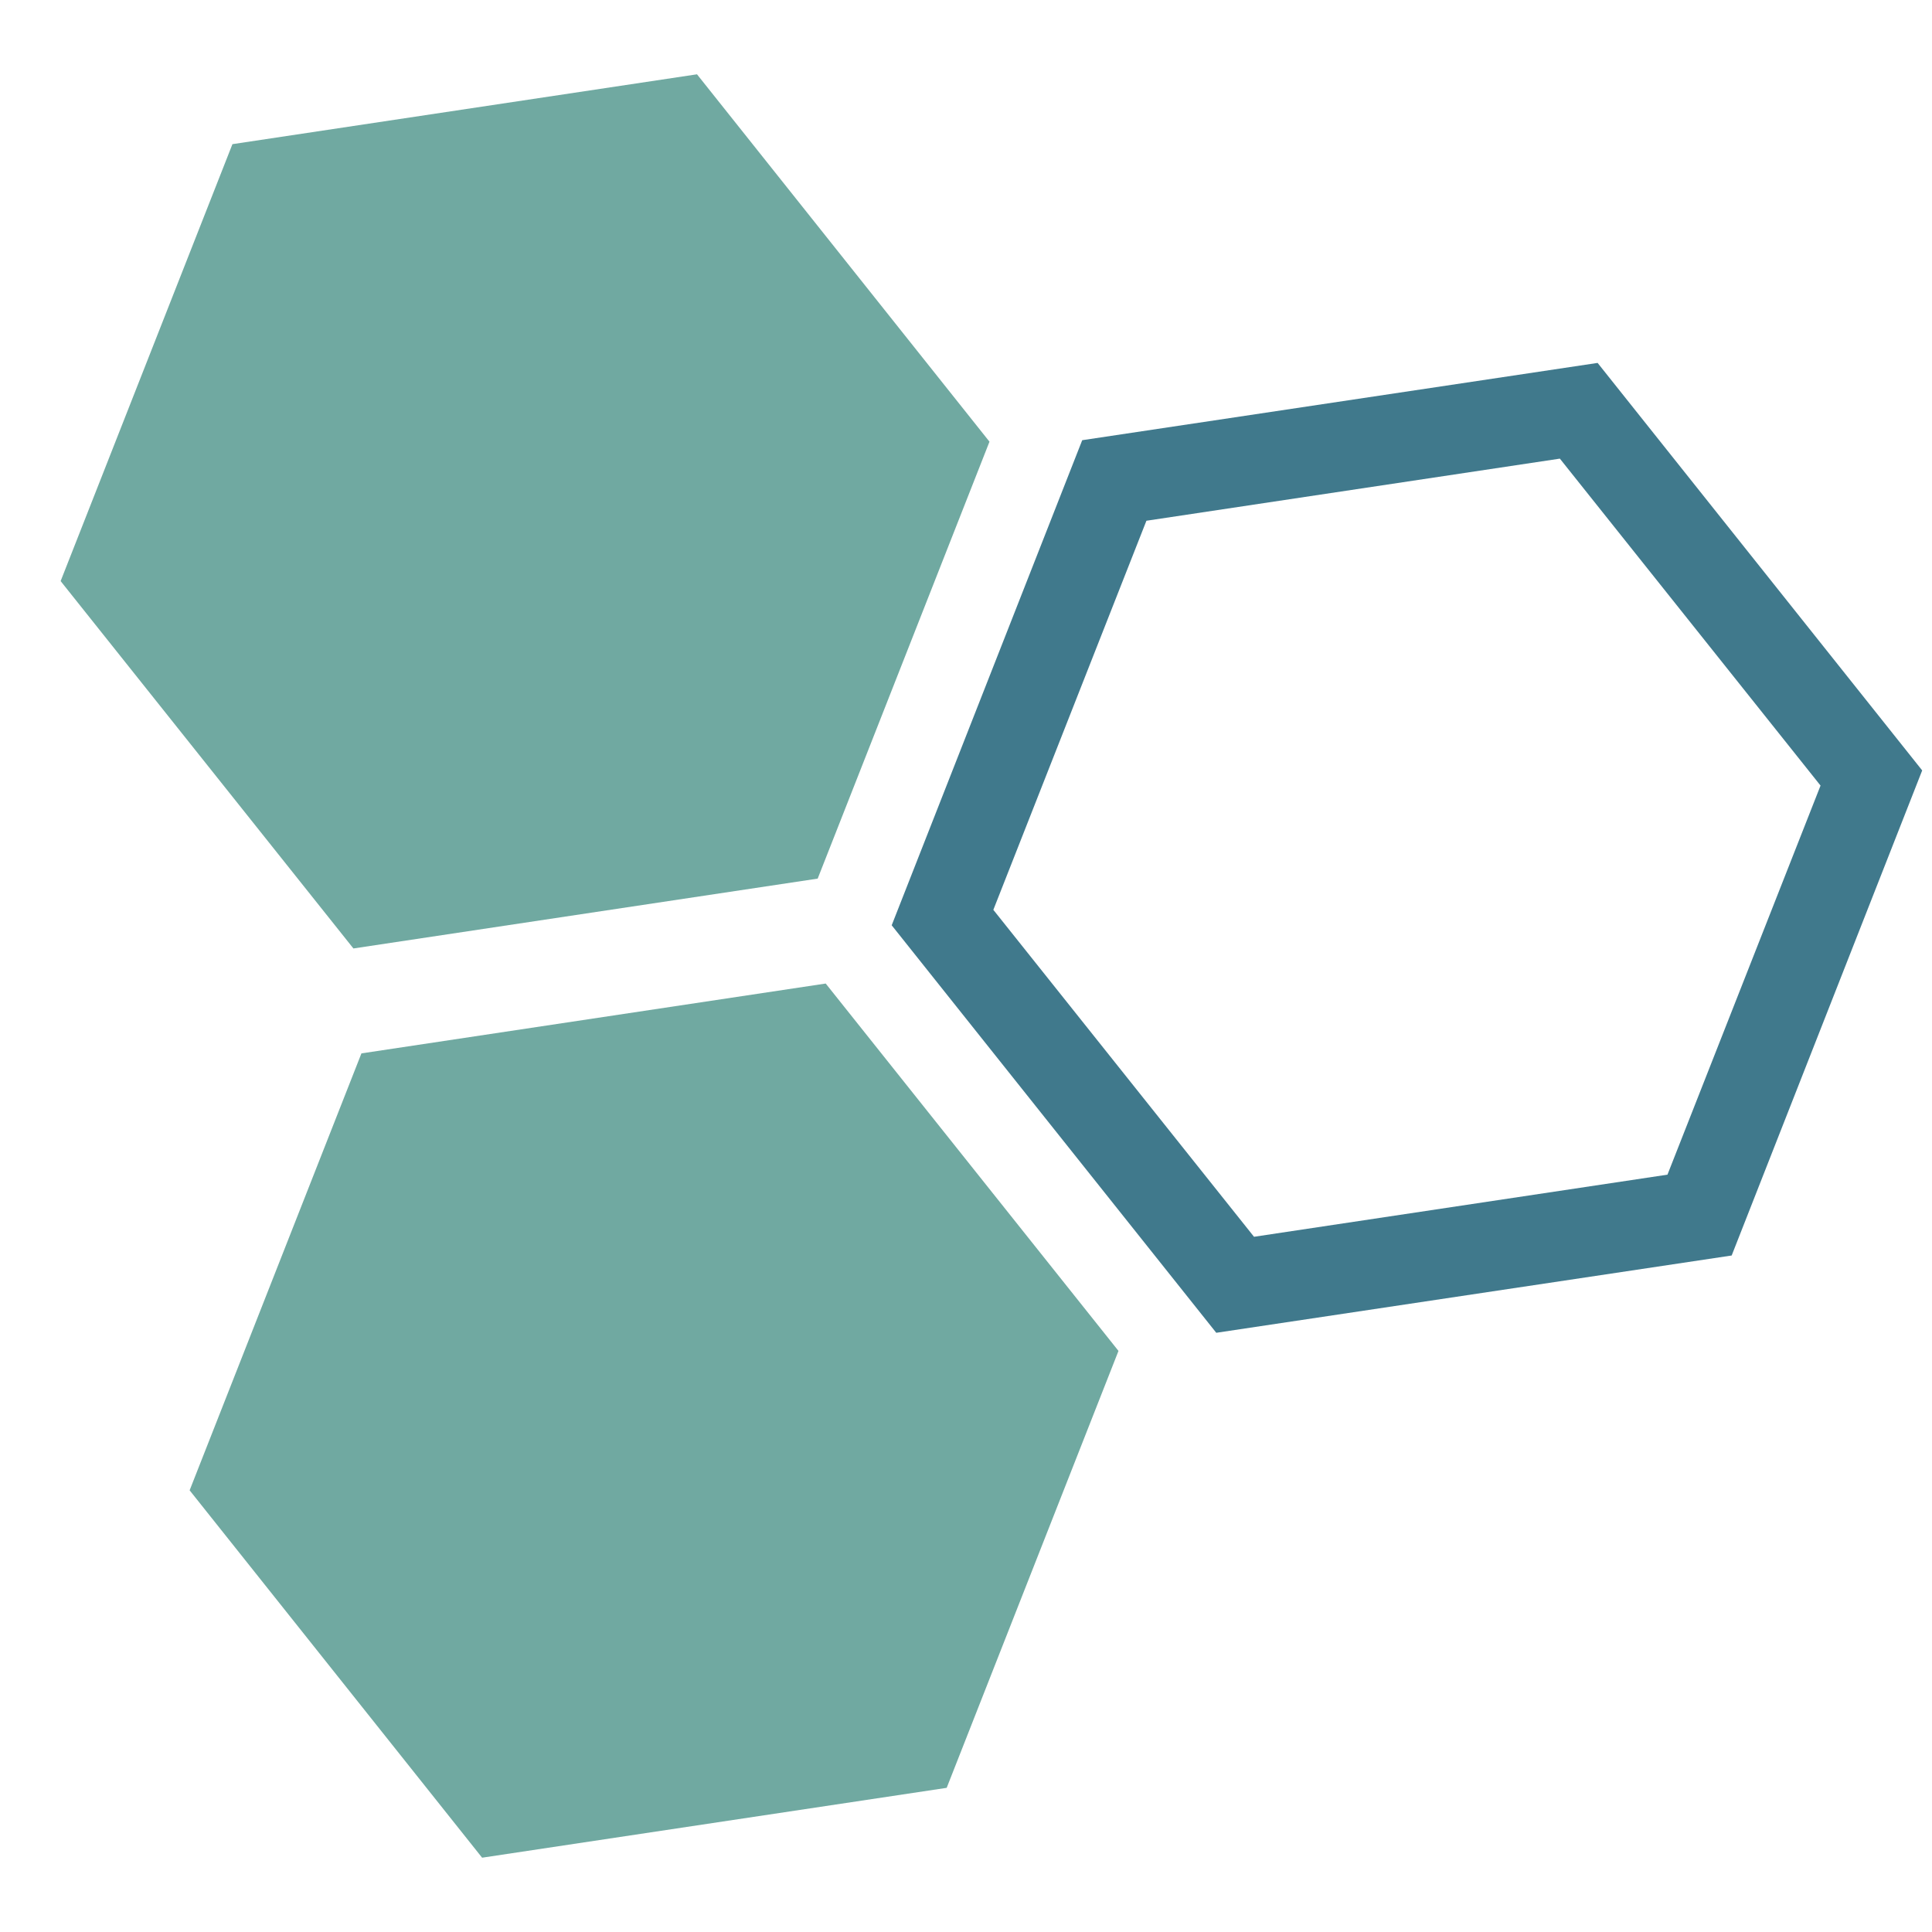
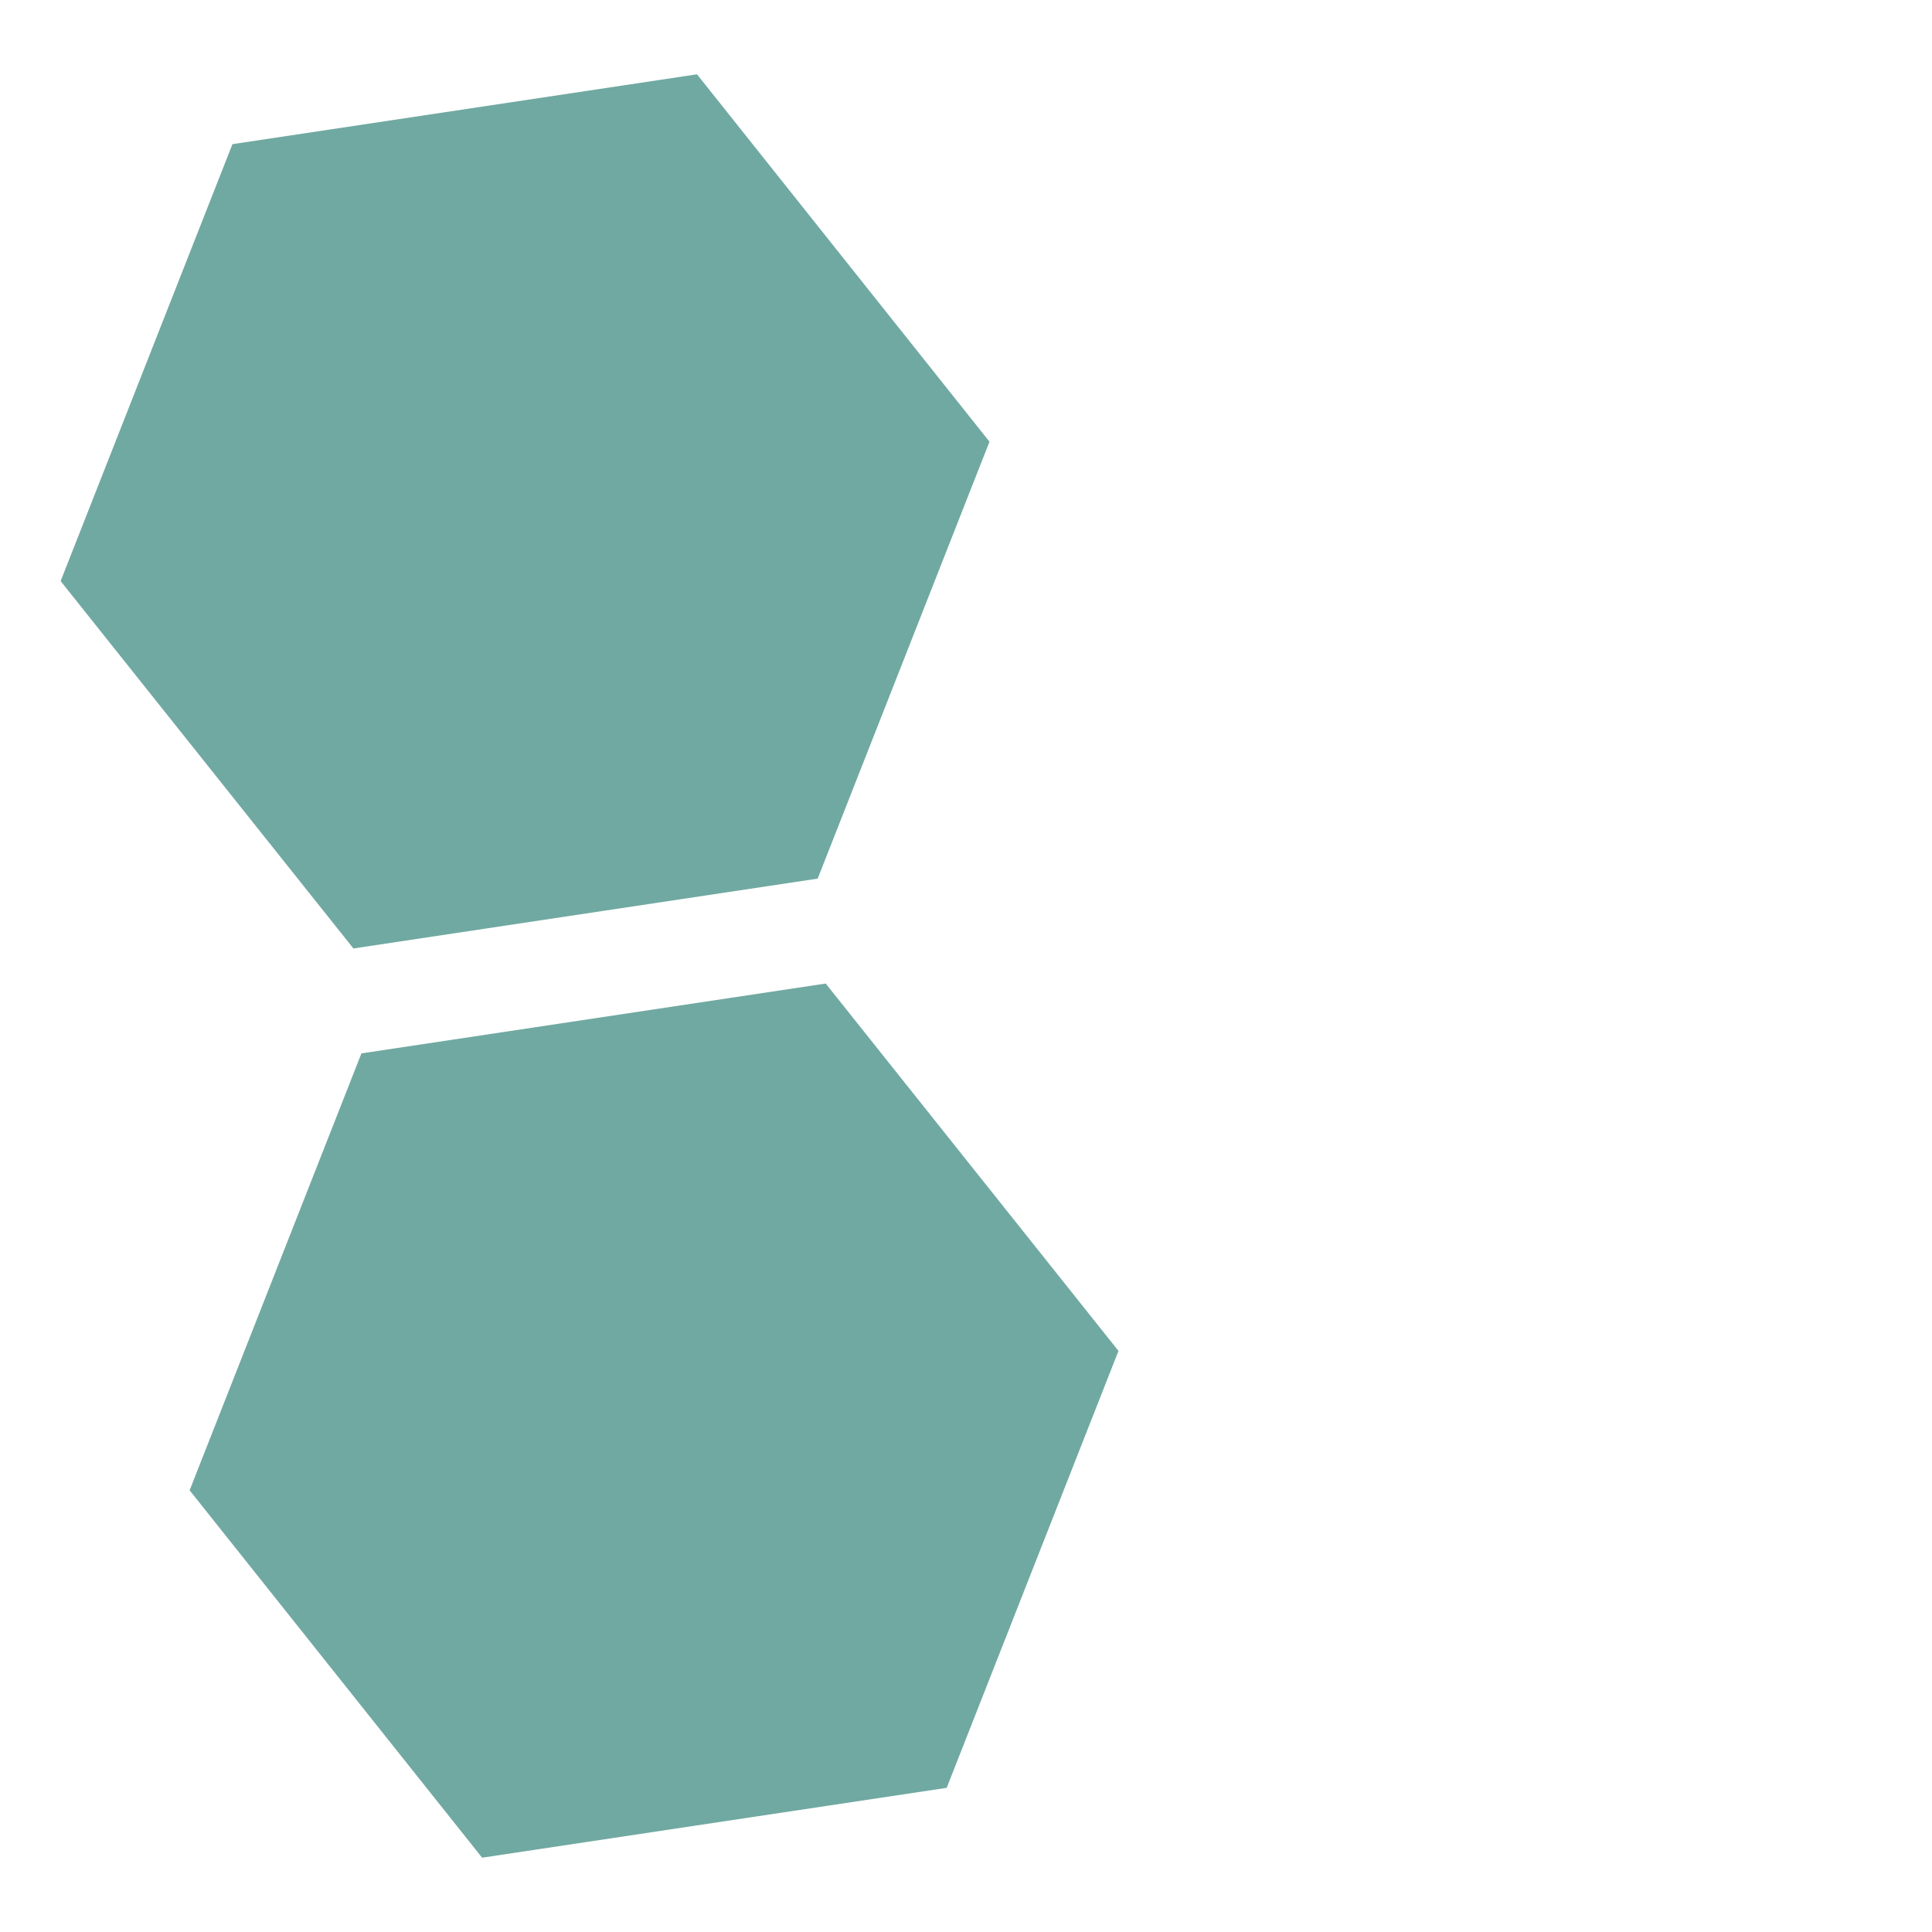
<svg xmlns="http://www.w3.org/2000/svg" id="Layer_1" version="1.1" viewBox="0 0 65 65">
  <defs>
    <style> .st0 { fill: #70a9a1; } .st1 { fill: #40798c; } </style>
  </defs>
  <polygon class="st0" points="27.78 33.09 12.16 35.44 6.38 50.14 16.22 62.5 31.85 60.15 37.63 45.45 27.78 33.09" />
-   <path class="st1" d="M40.92,44.84l-10.92-13.71,6.41-16.32,17.34-2.6,10.92,13.71-6.41,16.32-17.34,2.6ZM33.42,30.61l8.77,11,13.91-2.09,5.15-13.09-8.77-11-13.91,2.09-5.15,13.09Z" />
  <polygon class="st0" points="23.45 2.5 7.82 4.85 2.04 19.55 11.89 31.91 27.51 29.56 33.29 14.86 23.45 2.5" />
</svg>